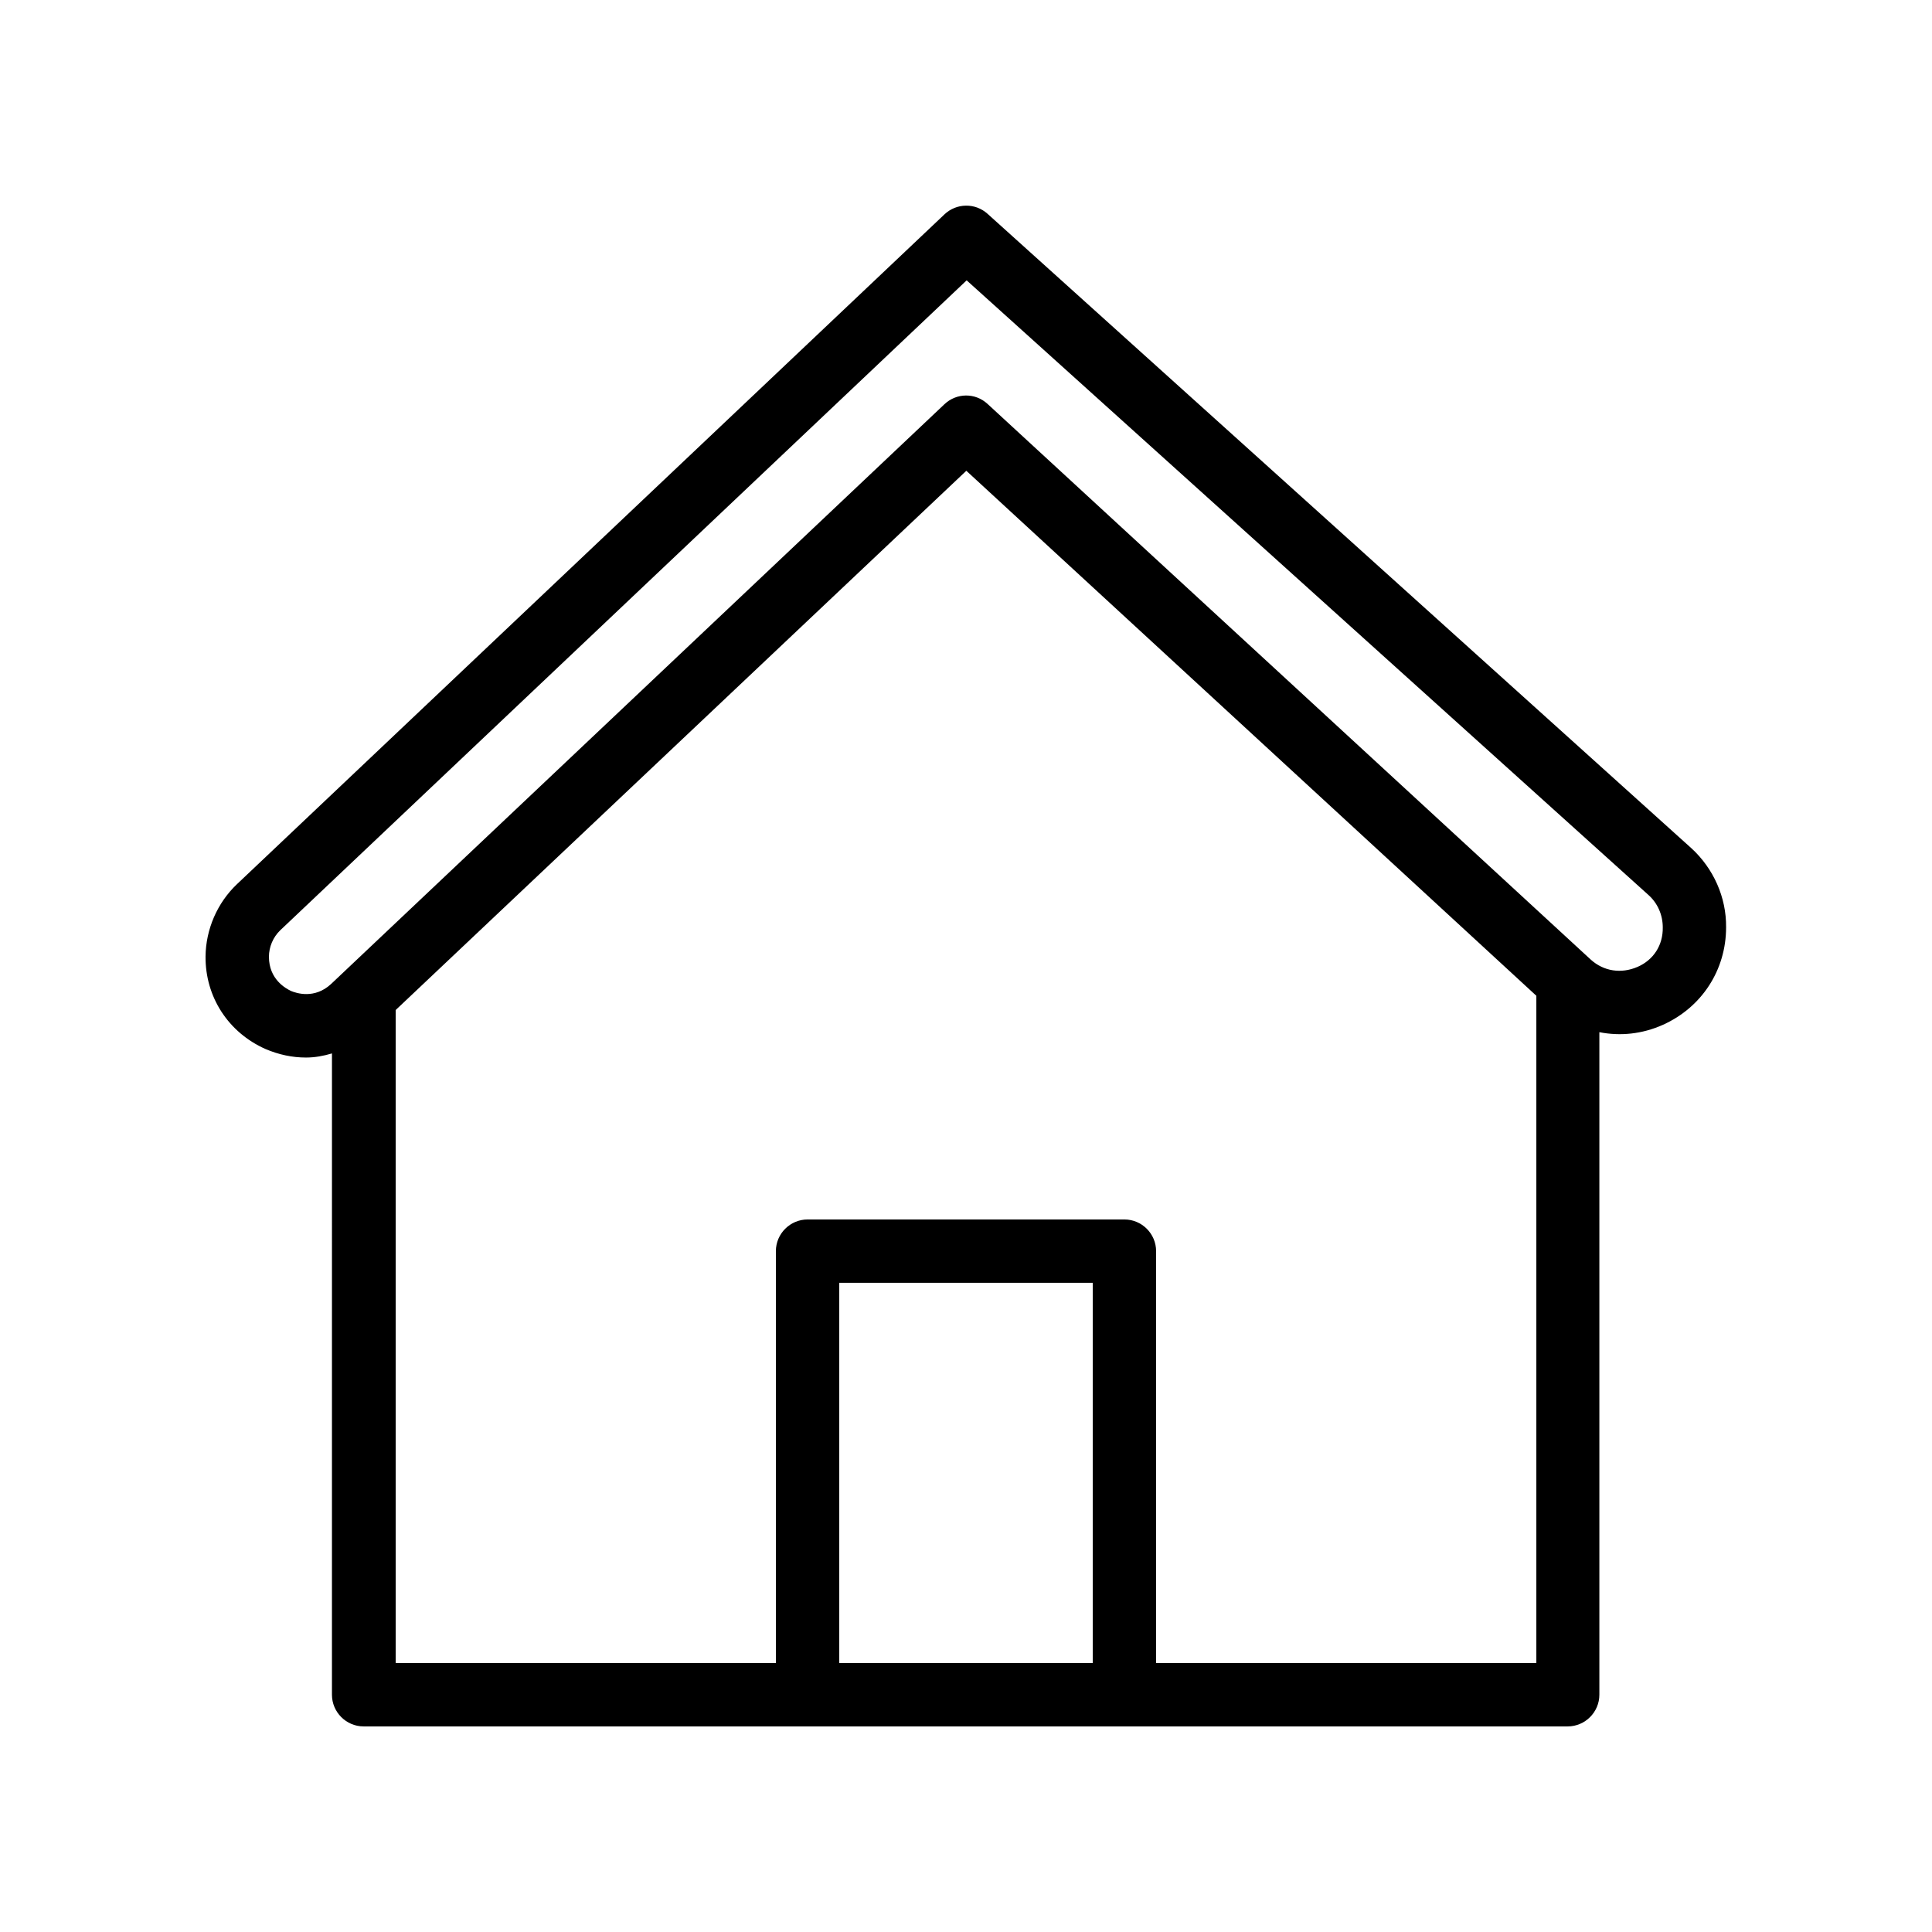
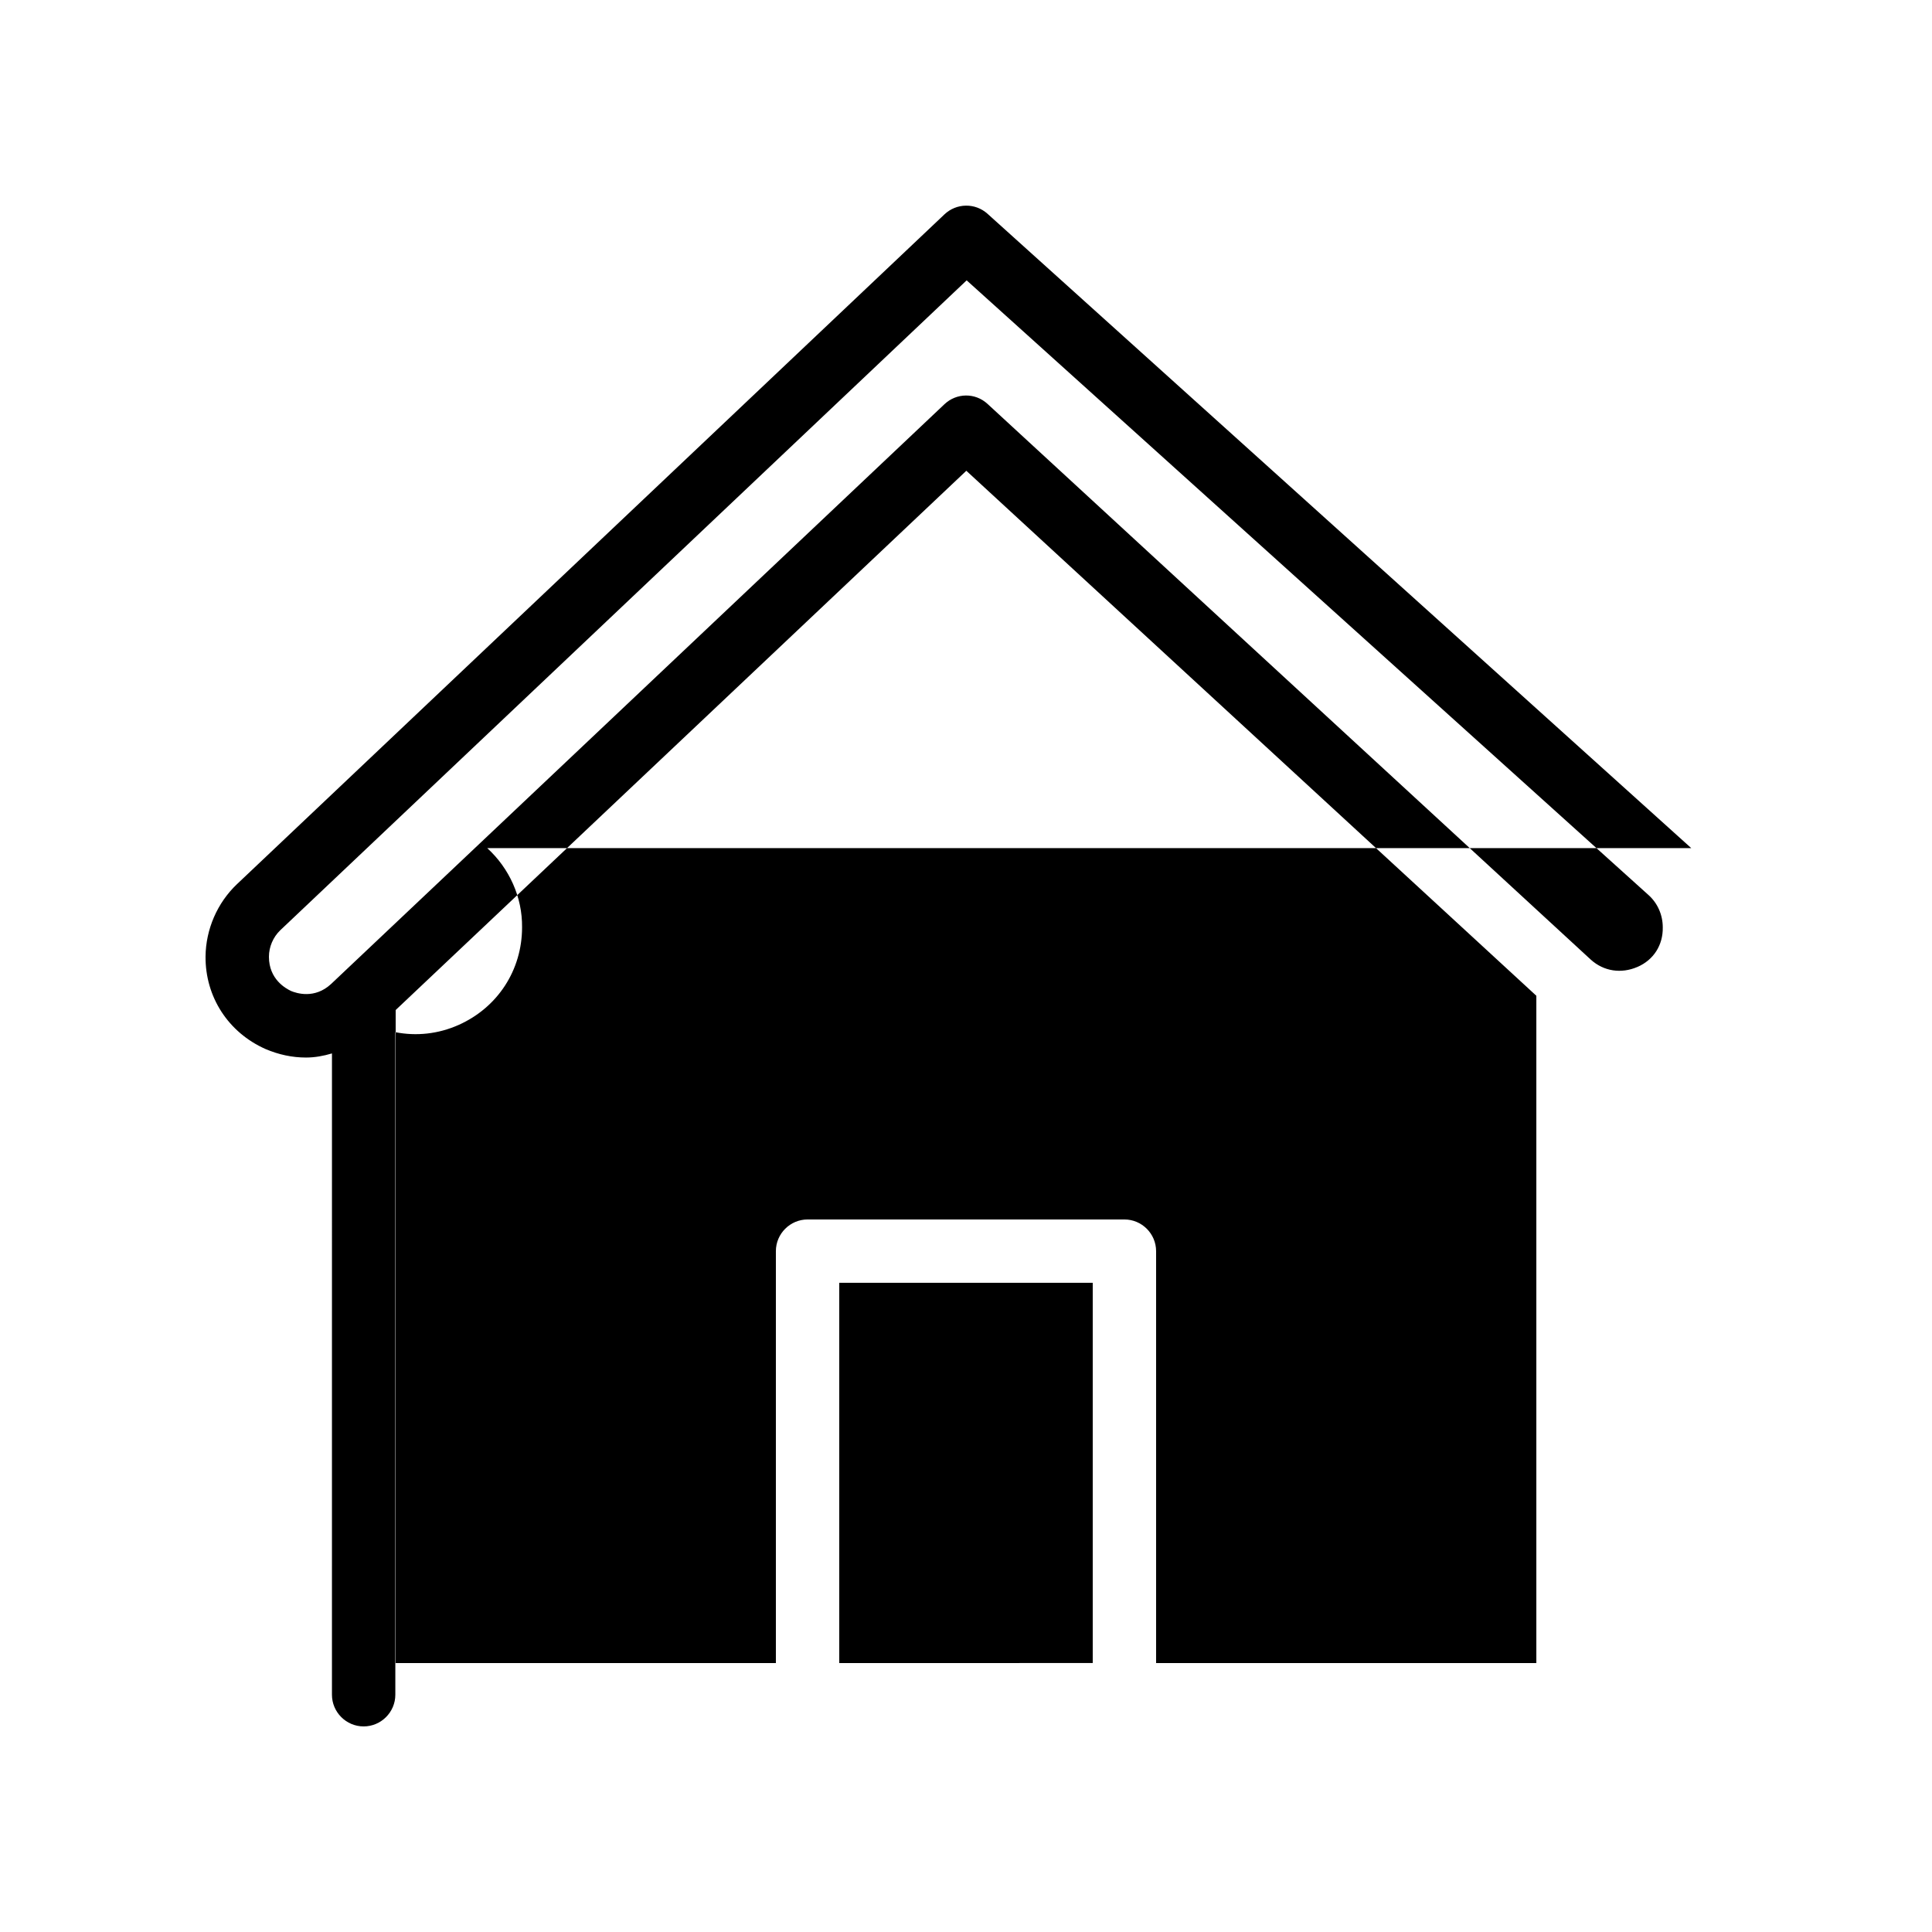
<svg xmlns="http://www.w3.org/2000/svg" fill="#000000" width="800px" height="800px" version="1.1" viewBox="144 144 512 512">
-   <path d="m592.2 368.76-186.5-168.11c-3.273-2.938-8.23-2.856-11.418 0.168l-187.5 177.51c-5.207 4.953-8.23 11.922-8.312 19.145-0.082 10.746 6.047 20.152 15.871 24.52 3.527 1.512 7.137 2.266 10.746 2.266 2.352 0 4.617-0.418 6.887-1.09l-0.004 169.95c0 4.617 3.777 8.398 8.398 8.398h319.08c4.617 0 8.398-3.777 8.398-8.398v-175.58c5.543 1.09 11.336 0.504 16.793-1.93 10.328-4.617 16.793-14.527 16.793-25.863 0.086-7.977-3.359-15.617-9.234-20.992zm-225.79 215.97v-100.77h67.176v100.76zm83.969 0v-109.16c0-4.617-3.777-8.398-8.398-8.398h-83.965c-4.617 0-8.398 3.777-8.398 8.398v109.16h-100.76v-173.06l151.23-142.91 151.06 139.13v176.84zm127.55-184.48c-4.281 1.848-8.902 1.176-12.344-1.93l-159.88-147.28c-3.273-3.023-8.23-2.938-11.418 0.082l-162.56 153.66c-4.367 4.031-9.152 2.434-10.578 1.848-1.43-0.672-5.879-3.109-5.879-9.07 0-2.602 1.09-5.207 3.023-7.055l181.88-172.21 180.7 162.9c2.434 2.184 3.777 5.289 3.777 8.566 0.086 4.699-2.434 8.645-6.719 10.492z" />
+   <path d="m592.2 368.76-186.5-168.11c-3.273-2.938-8.23-2.856-11.418 0.168l-187.5 177.51c-5.207 4.953-8.23 11.922-8.312 19.145-0.082 10.746 6.047 20.152 15.871 24.52 3.527 1.512 7.137 2.266 10.746 2.266 2.352 0 4.617-0.418 6.887-1.09l-0.004 169.95c0 4.617 3.777 8.398 8.398 8.398c4.617 0 8.398-3.777 8.398-8.398v-175.58c5.543 1.09 11.336 0.504 16.793-1.93 10.328-4.617 16.793-14.527 16.793-25.863 0.086-7.977-3.359-15.617-9.234-20.992zm-225.79 215.97v-100.77h67.176v100.76zm83.969 0v-109.16c0-4.617-3.777-8.398-8.398-8.398h-83.965c-4.617 0-8.398 3.777-8.398 8.398v109.16h-100.76v-173.06l151.23-142.91 151.06 139.13v176.84zm127.55-184.48c-4.281 1.848-8.902 1.176-12.344-1.93l-159.88-147.28c-3.273-3.023-8.23-2.938-11.418 0.082l-162.56 153.66c-4.367 4.031-9.152 2.434-10.578 1.848-1.43-0.672-5.879-3.109-5.879-9.07 0-2.602 1.09-5.207 3.023-7.055l181.88-172.21 180.7 162.9c2.434 2.184 3.777 5.289 3.777 8.566 0.086 4.699-2.434 8.645-6.719 10.492z" />
</svg>